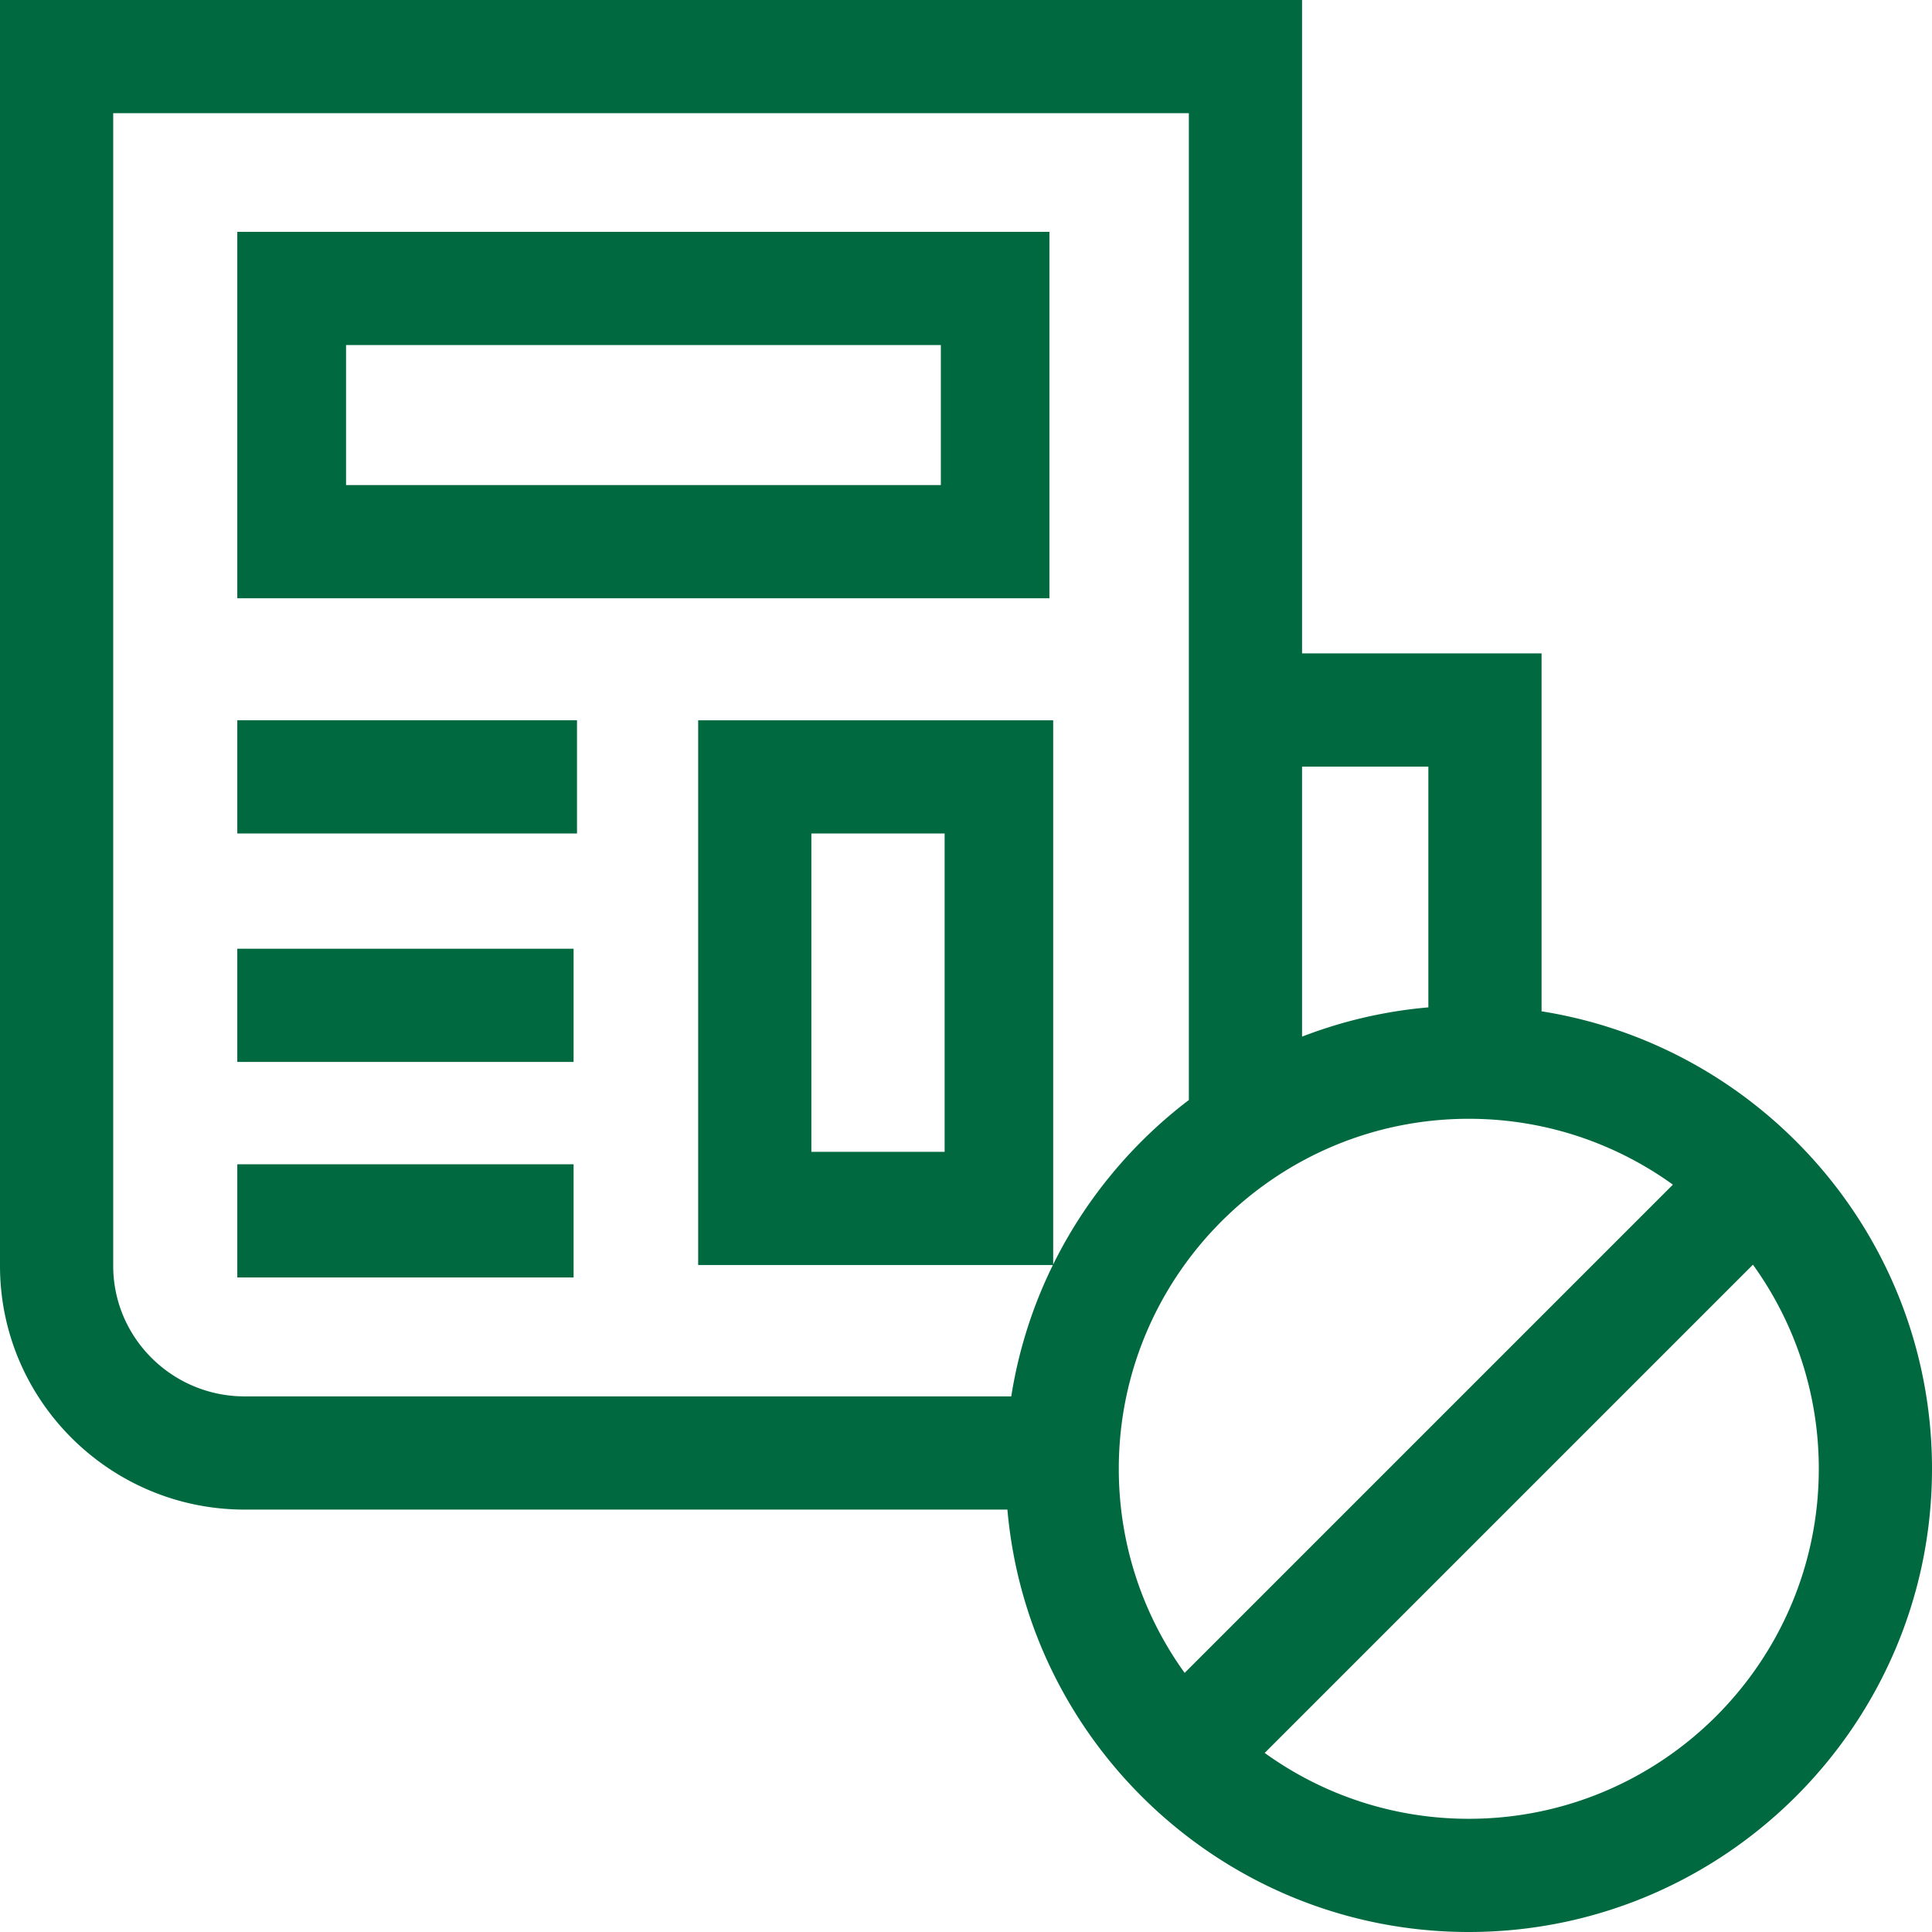
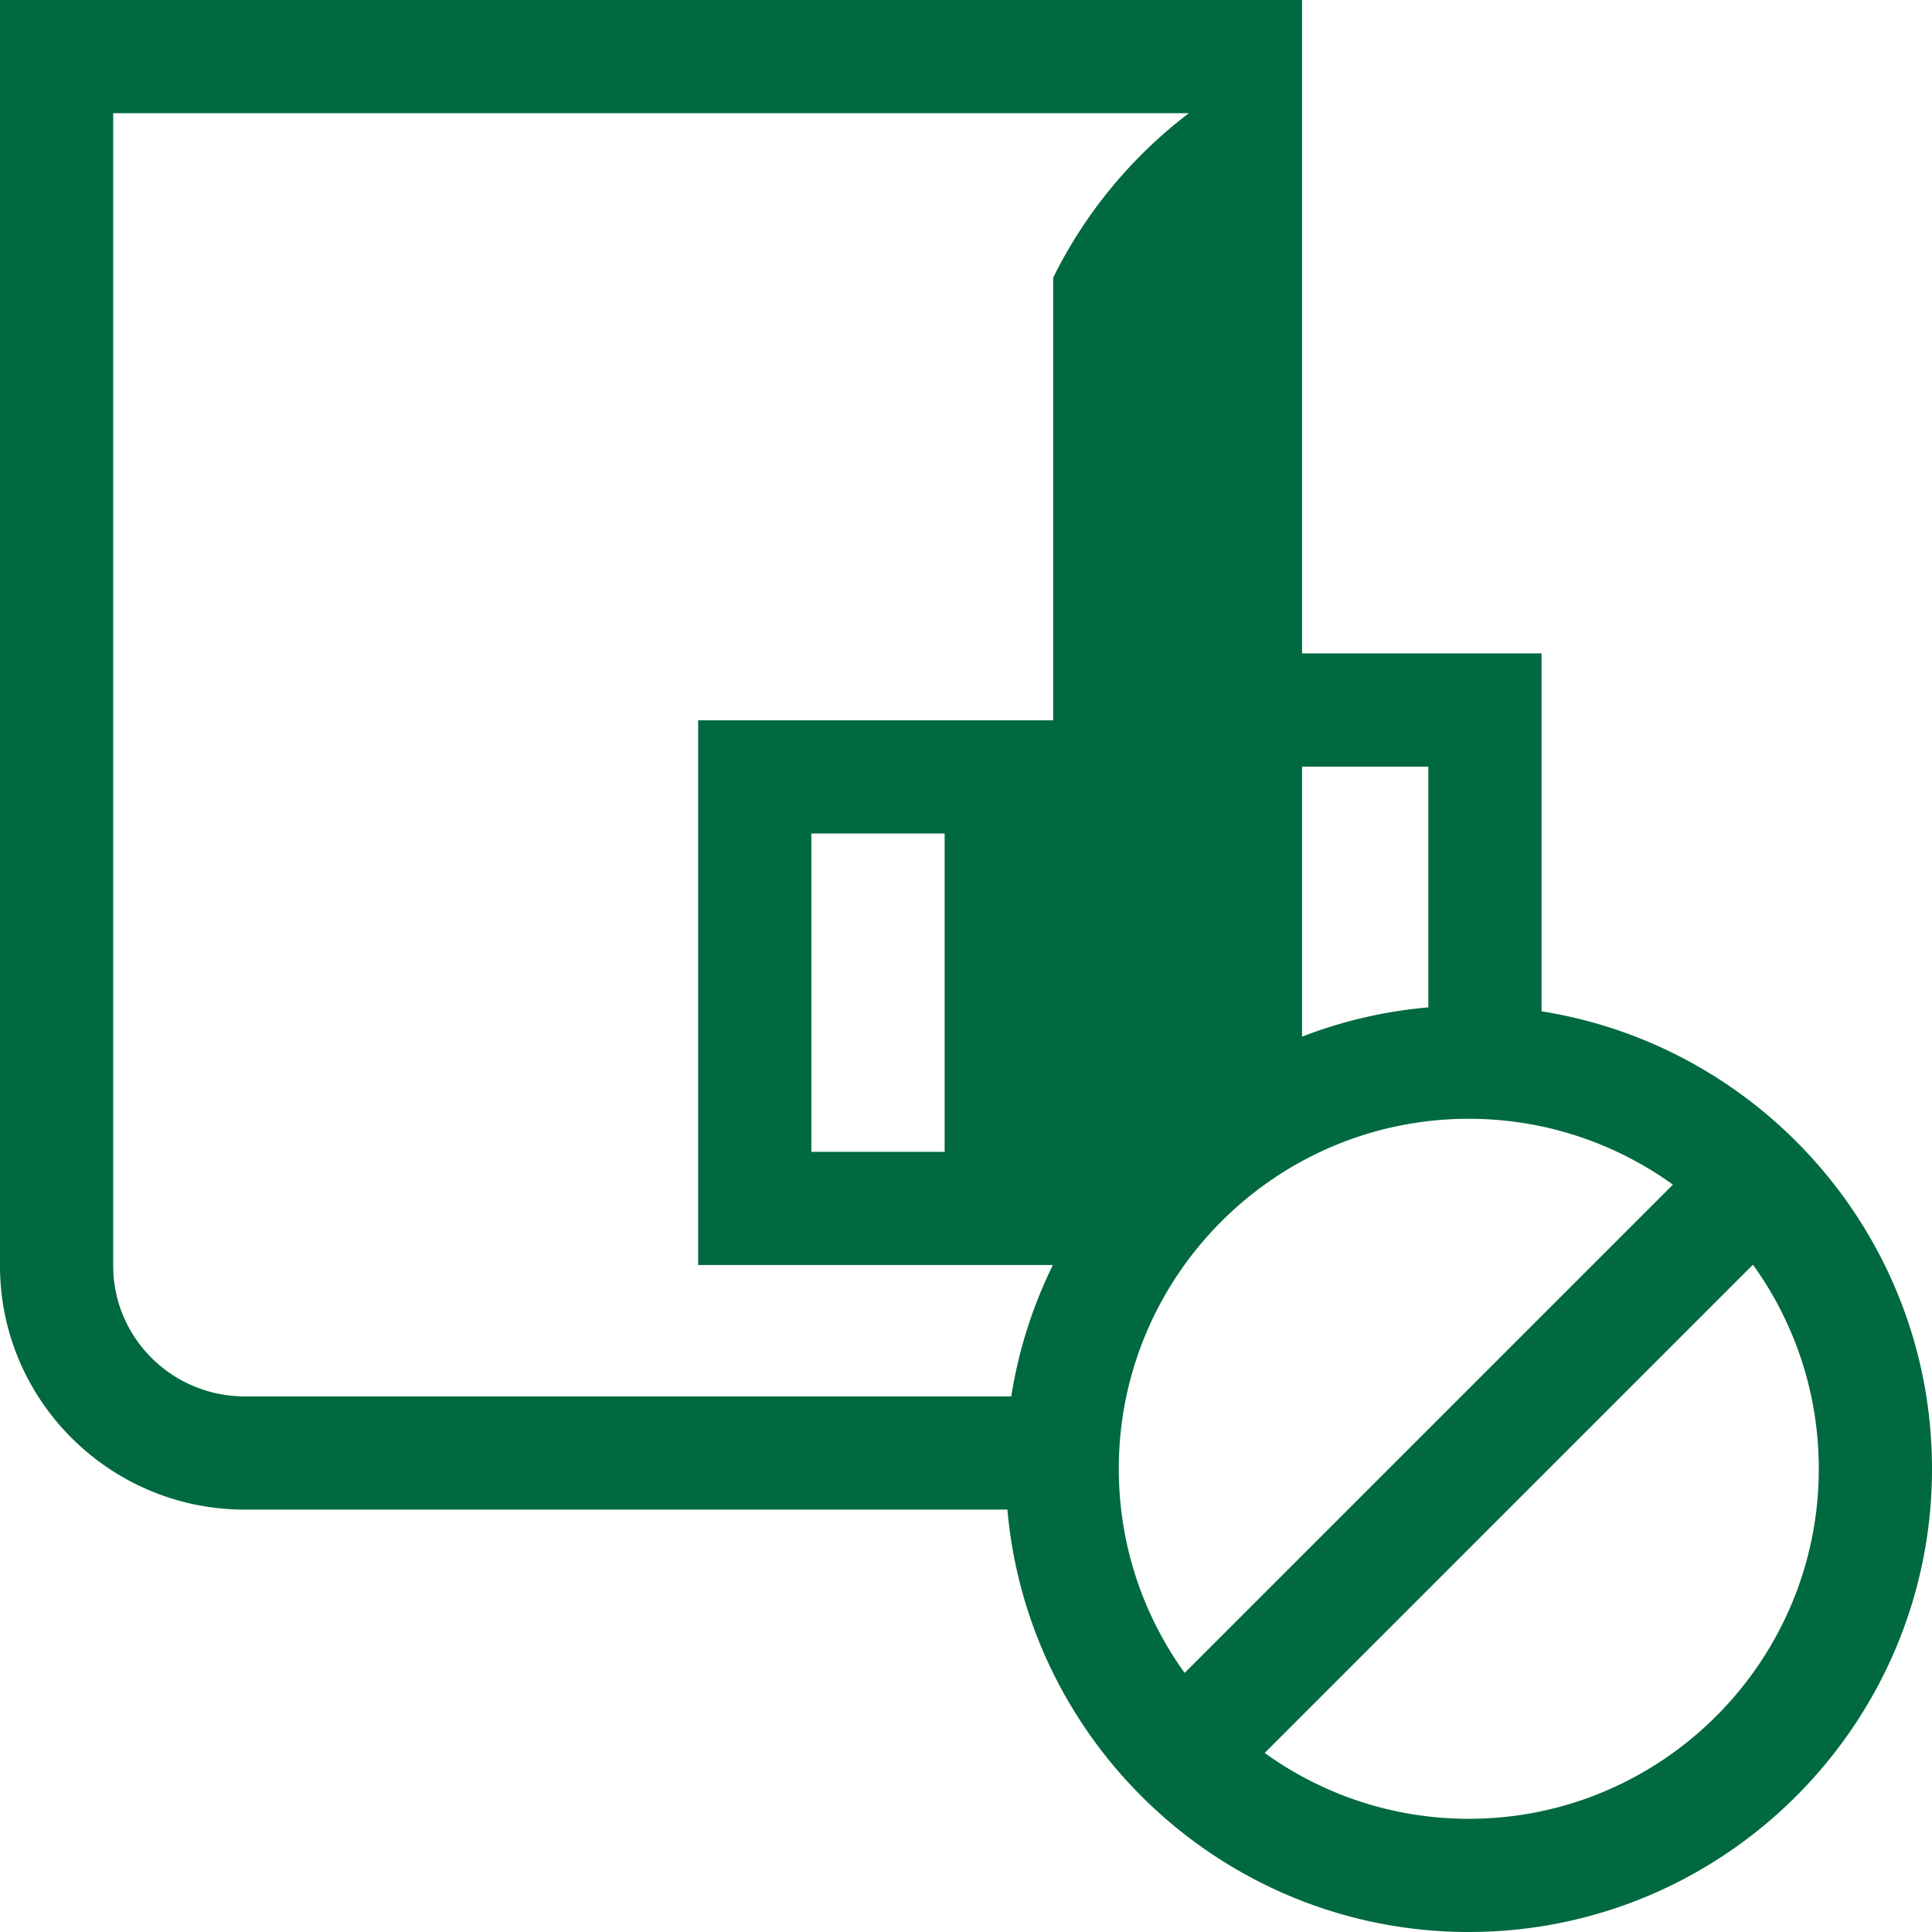
<svg xmlns="http://www.w3.org/2000/svg" height="512" width="512">
  <g fill="#006940">
-     <path d="M278.105 61.442H62.888v97.106h215.217zm-28.769 67.107H91.708V91.442h157.628zM62.888 190.881h90.022v30H62.888zM62.888 251.422h89.118v30H62.888zM62.888 308.543h89.118v30H62.888z" />
-     <path d="M408.53 268.01v-94.852h-63.47V0H0v335.459c0 35.62 29.092 64.6 64.85 64.6h202.123C272.467 462.7 325.203 512 389.246 512 456.933 512 512 456.933 512 389.245c0-61.126-44.912-111.955-103.47-121.235zm-30-64.852v63.806a121.84 121.84 0 0 0-33.471 7.758v-71.564zM30 335.459V30h285.06v261.514c-15.108 11.496-27.479 26.407-35.955 43.575V190.881h-94.084v144.364h94.006a121.783 121.783 0 0 0-11.033 34.813H64.85C45.634 370.059 30 354.537 30 335.459zm220.336-114.578v84.364h-35.315v-84.364zm138.91 75.61c20.17 0 38.854 6.475 54.09 17.451L313.942 443.336c-10.976-15.237-17.451-33.921-17.451-54.091 0-51.144 41.61-92.754 92.755-92.754zm0 185.509c-20.17 0-38.854-6.475-54.091-17.451l129.394-129.394C475.525 350.392 482 369.076 482 389.246 482 440.391 440.391 482 389.246 482z" />
+     <path d="M408.53 268.01v-94.852h-63.47V0H0v335.459c0 35.62 29.092 64.6 64.85 64.6h202.123C272.467 462.7 325.203 512 389.246 512 456.933 512 512 456.933 512 389.245c0-61.126-44.912-111.955-103.47-121.235zm-30-64.852v63.806a121.84 121.84 0 0 0-33.471 7.758v-71.564zM30 335.459V30h285.06c-15.108 11.496-27.479 26.407-35.955 43.575V190.881h-94.084v144.364h94.006a121.783 121.783 0 0 0-11.033 34.813H64.85C45.634 370.059 30 354.537 30 335.459zm220.336-114.578v84.364h-35.315v-84.364zm138.91 75.61c20.17 0 38.854 6.475 54.09 17.451L313.942 443.336c-10.976-15.237-17.451-33.921-17.451-54.091 0-51.144 41.61-92.754 92.755-92.754zm0 185.509c-20.17 0-38.854-6.475-54.091-17.451l129.394-129.394C475.525 350.392 482 369.076 482 389.246 482 440.391 440.391 482 389.246 482z" />
  </g>
</svg>